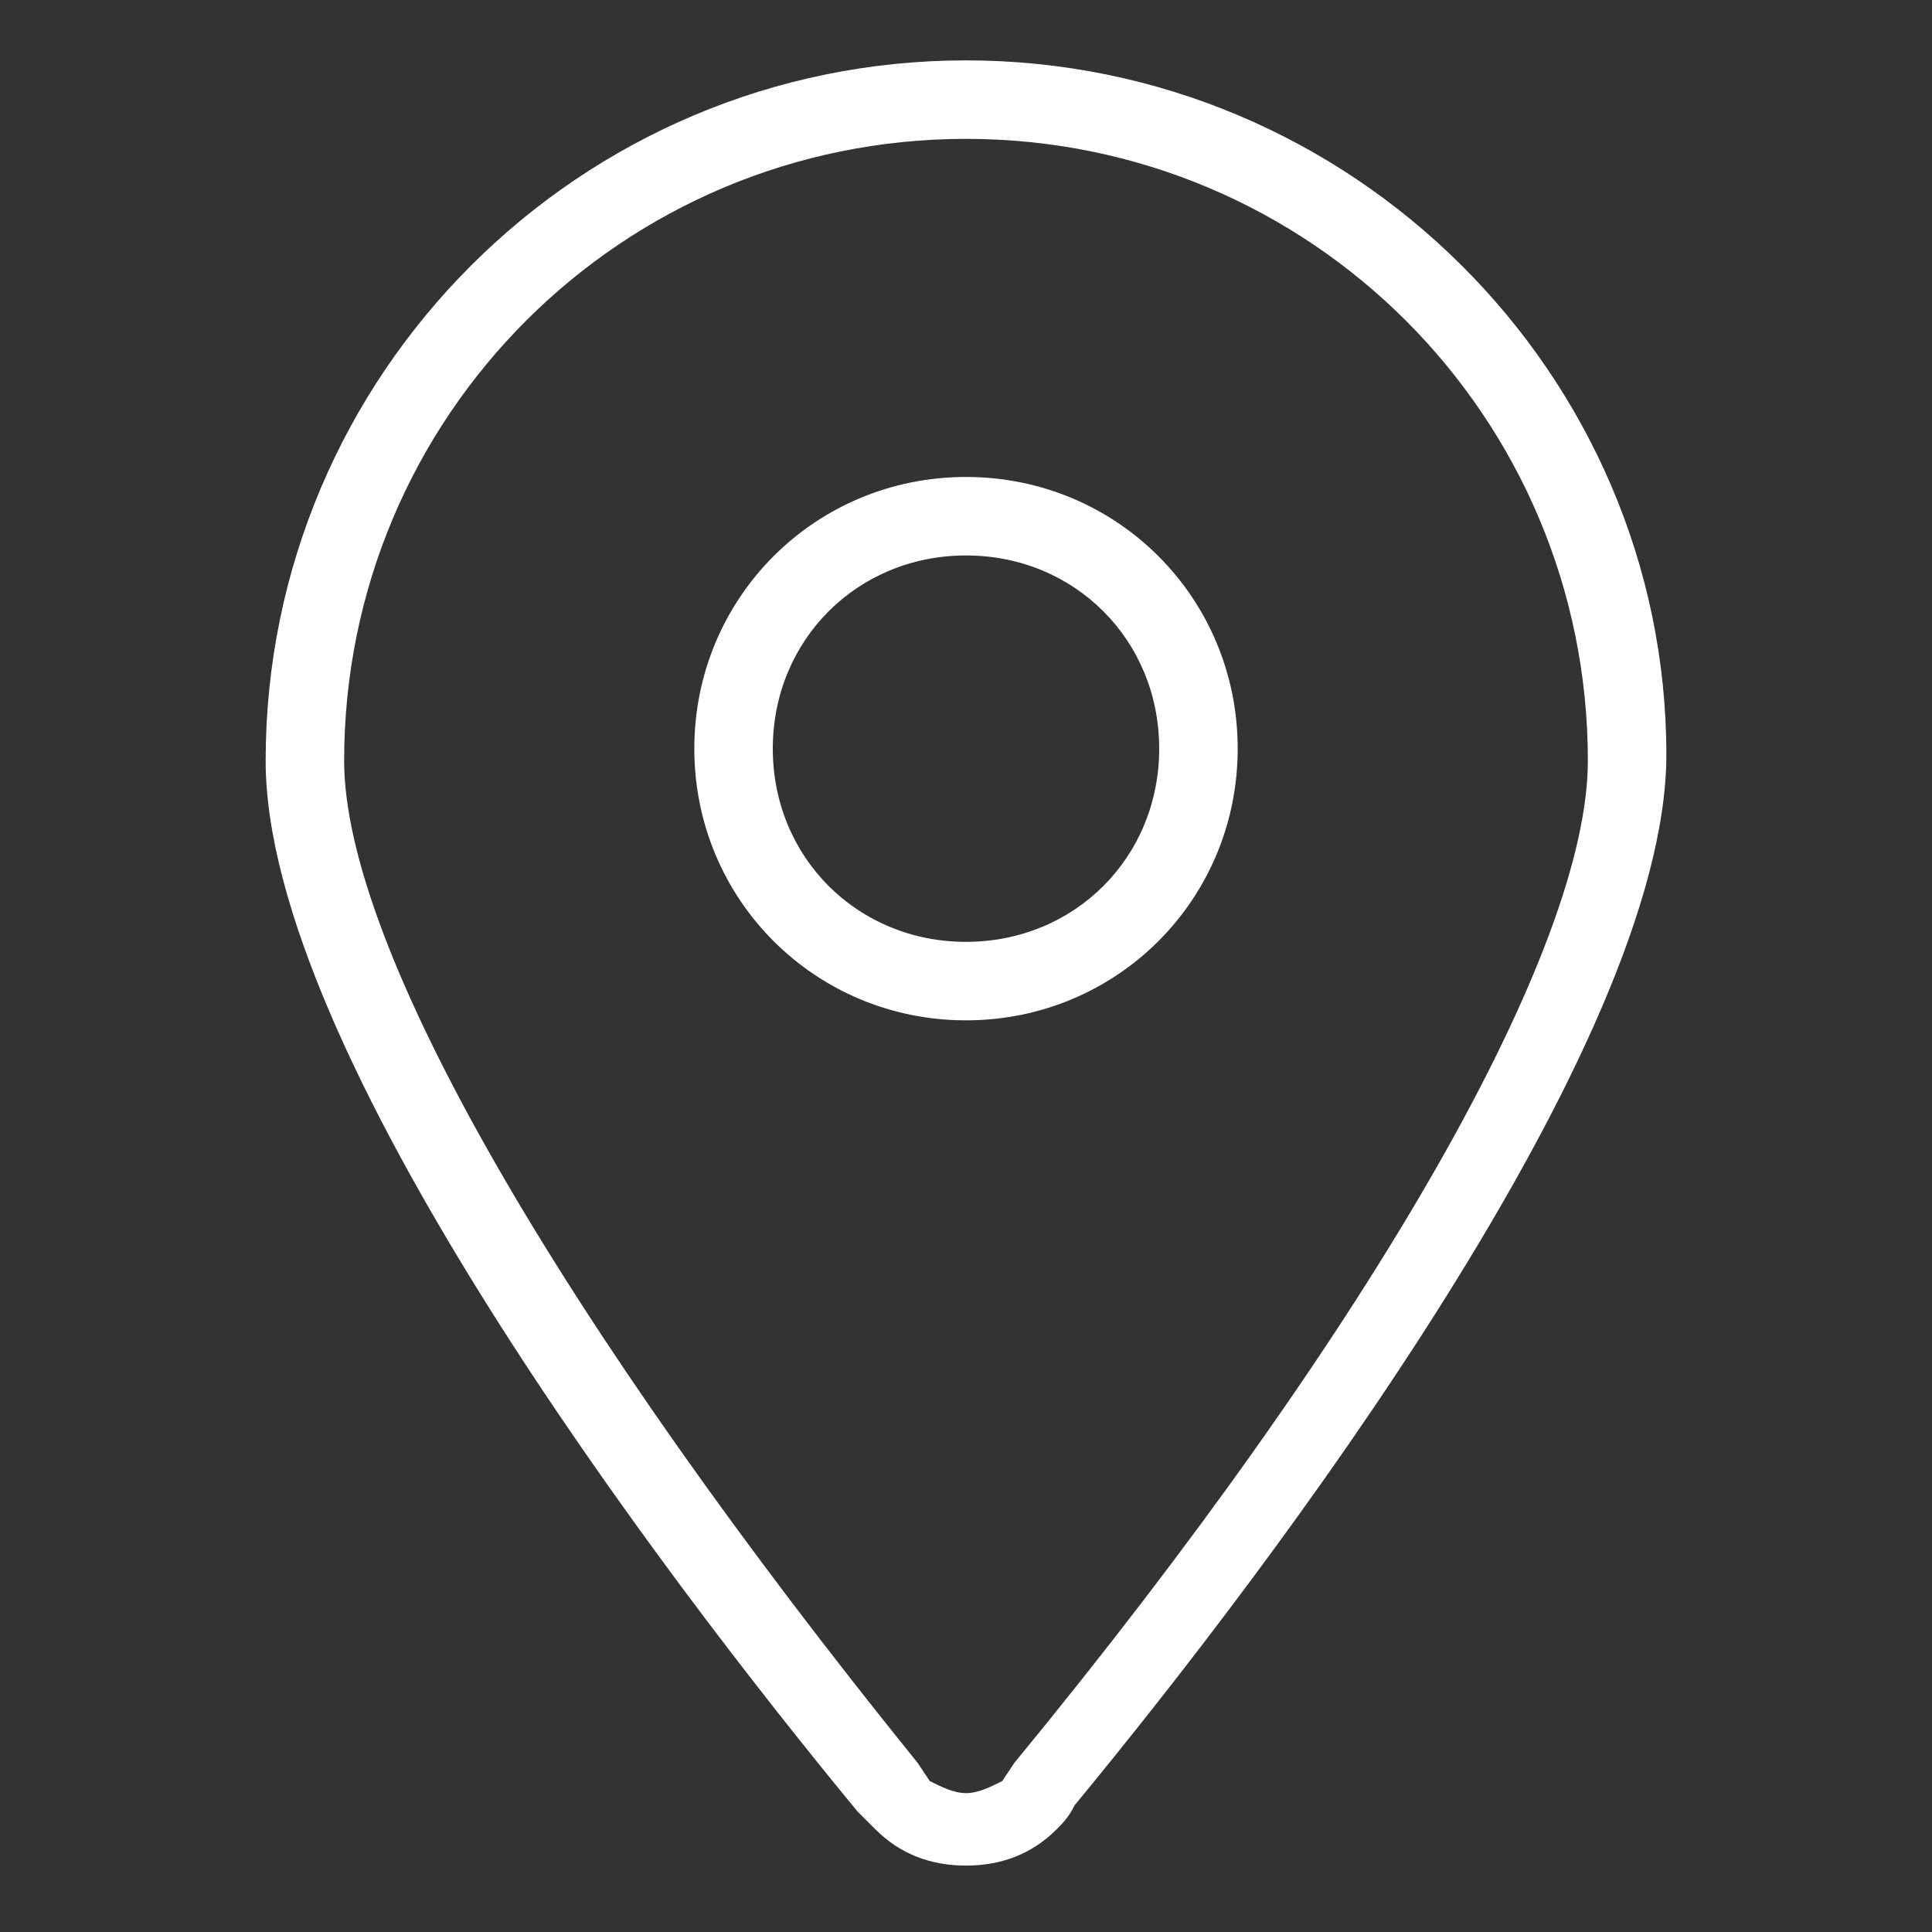
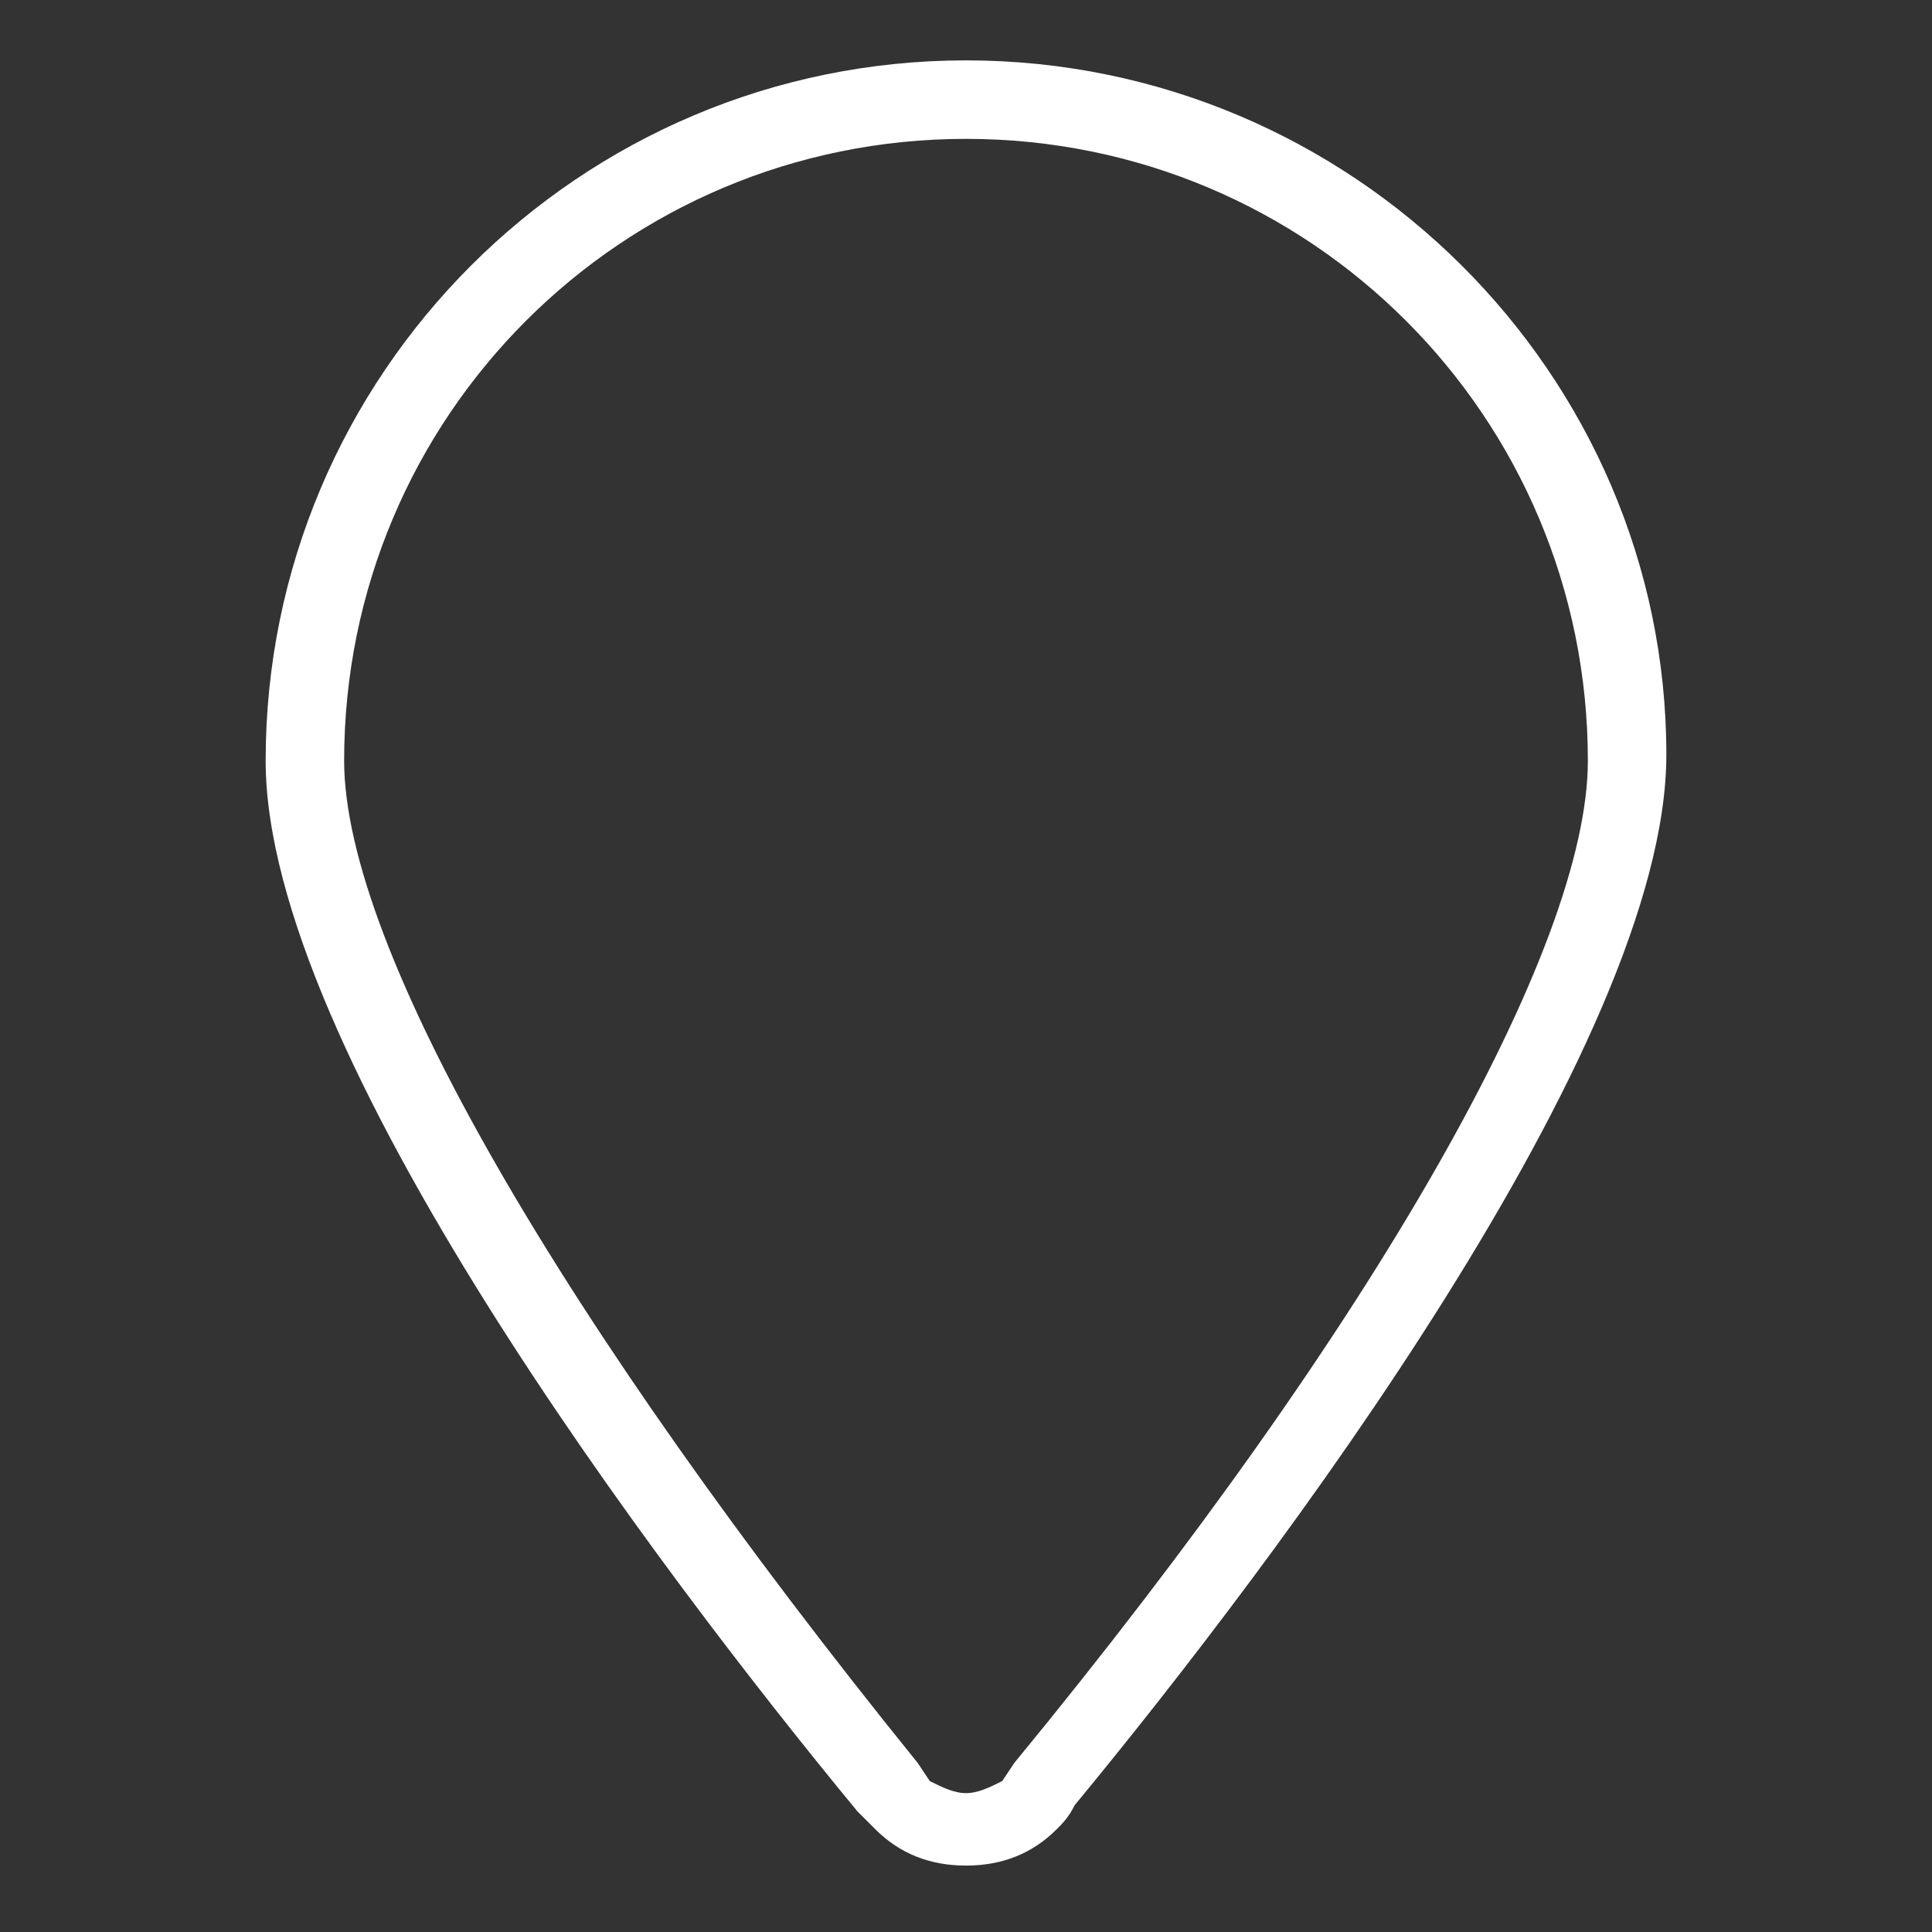
<svg xmlns="http://www.w3.org/2000/svg" t="1732863156367" class="icon" viewBox="0 0 1024 1024" version="1.1" p-id="6700" width="200" height="200">
  <rect x="0" y="0" width="1024" height="1024" fill="#333333" stroke="none" />
  <path d="M512 73.6c182.4 0 329.6 147.2 329.6 329.6 0 99.2-112 297.6-304 531.2l-6.4 9.6c-6.4 3.2-12.8 6.4-19.2 6.4-6.4 0-12.8-3.2-19.2-6.4l-6.4-9.6c-188.8-233.6-304-432-304-531.2 0-182.4 147.2-329.6 329.6-329.6m0-41.6c-204.8 0-371.2 166.4-371.2 371.2 0 153.6 208 428.8 313.6 556.8l9.6 9.6c12.8 12.8 28.8 19.2 48 19.2s35.2-6.4 48-19.2c3.2-3.2 6.4-6.4 9.6-12.8 105.6-128 313.6-403.2 313.6-556.8 0-201.6-166.4-368-371.2-368z" p-id="6701" fill="#ffffff" />
-   <path d="M512 294.4c57.6 0 102.4 44.8 102.4 102.4S569.6 499.2 512 499.2s-102.4-44.8-102.4-102.4S454.4 294.4 512 294.4m0-41.6c-80 0-144 64-144 144s64 144 144 144 144-64 144-144-64-144-144-144z" p-id="6702" fill="#ffffff" />
</svg>